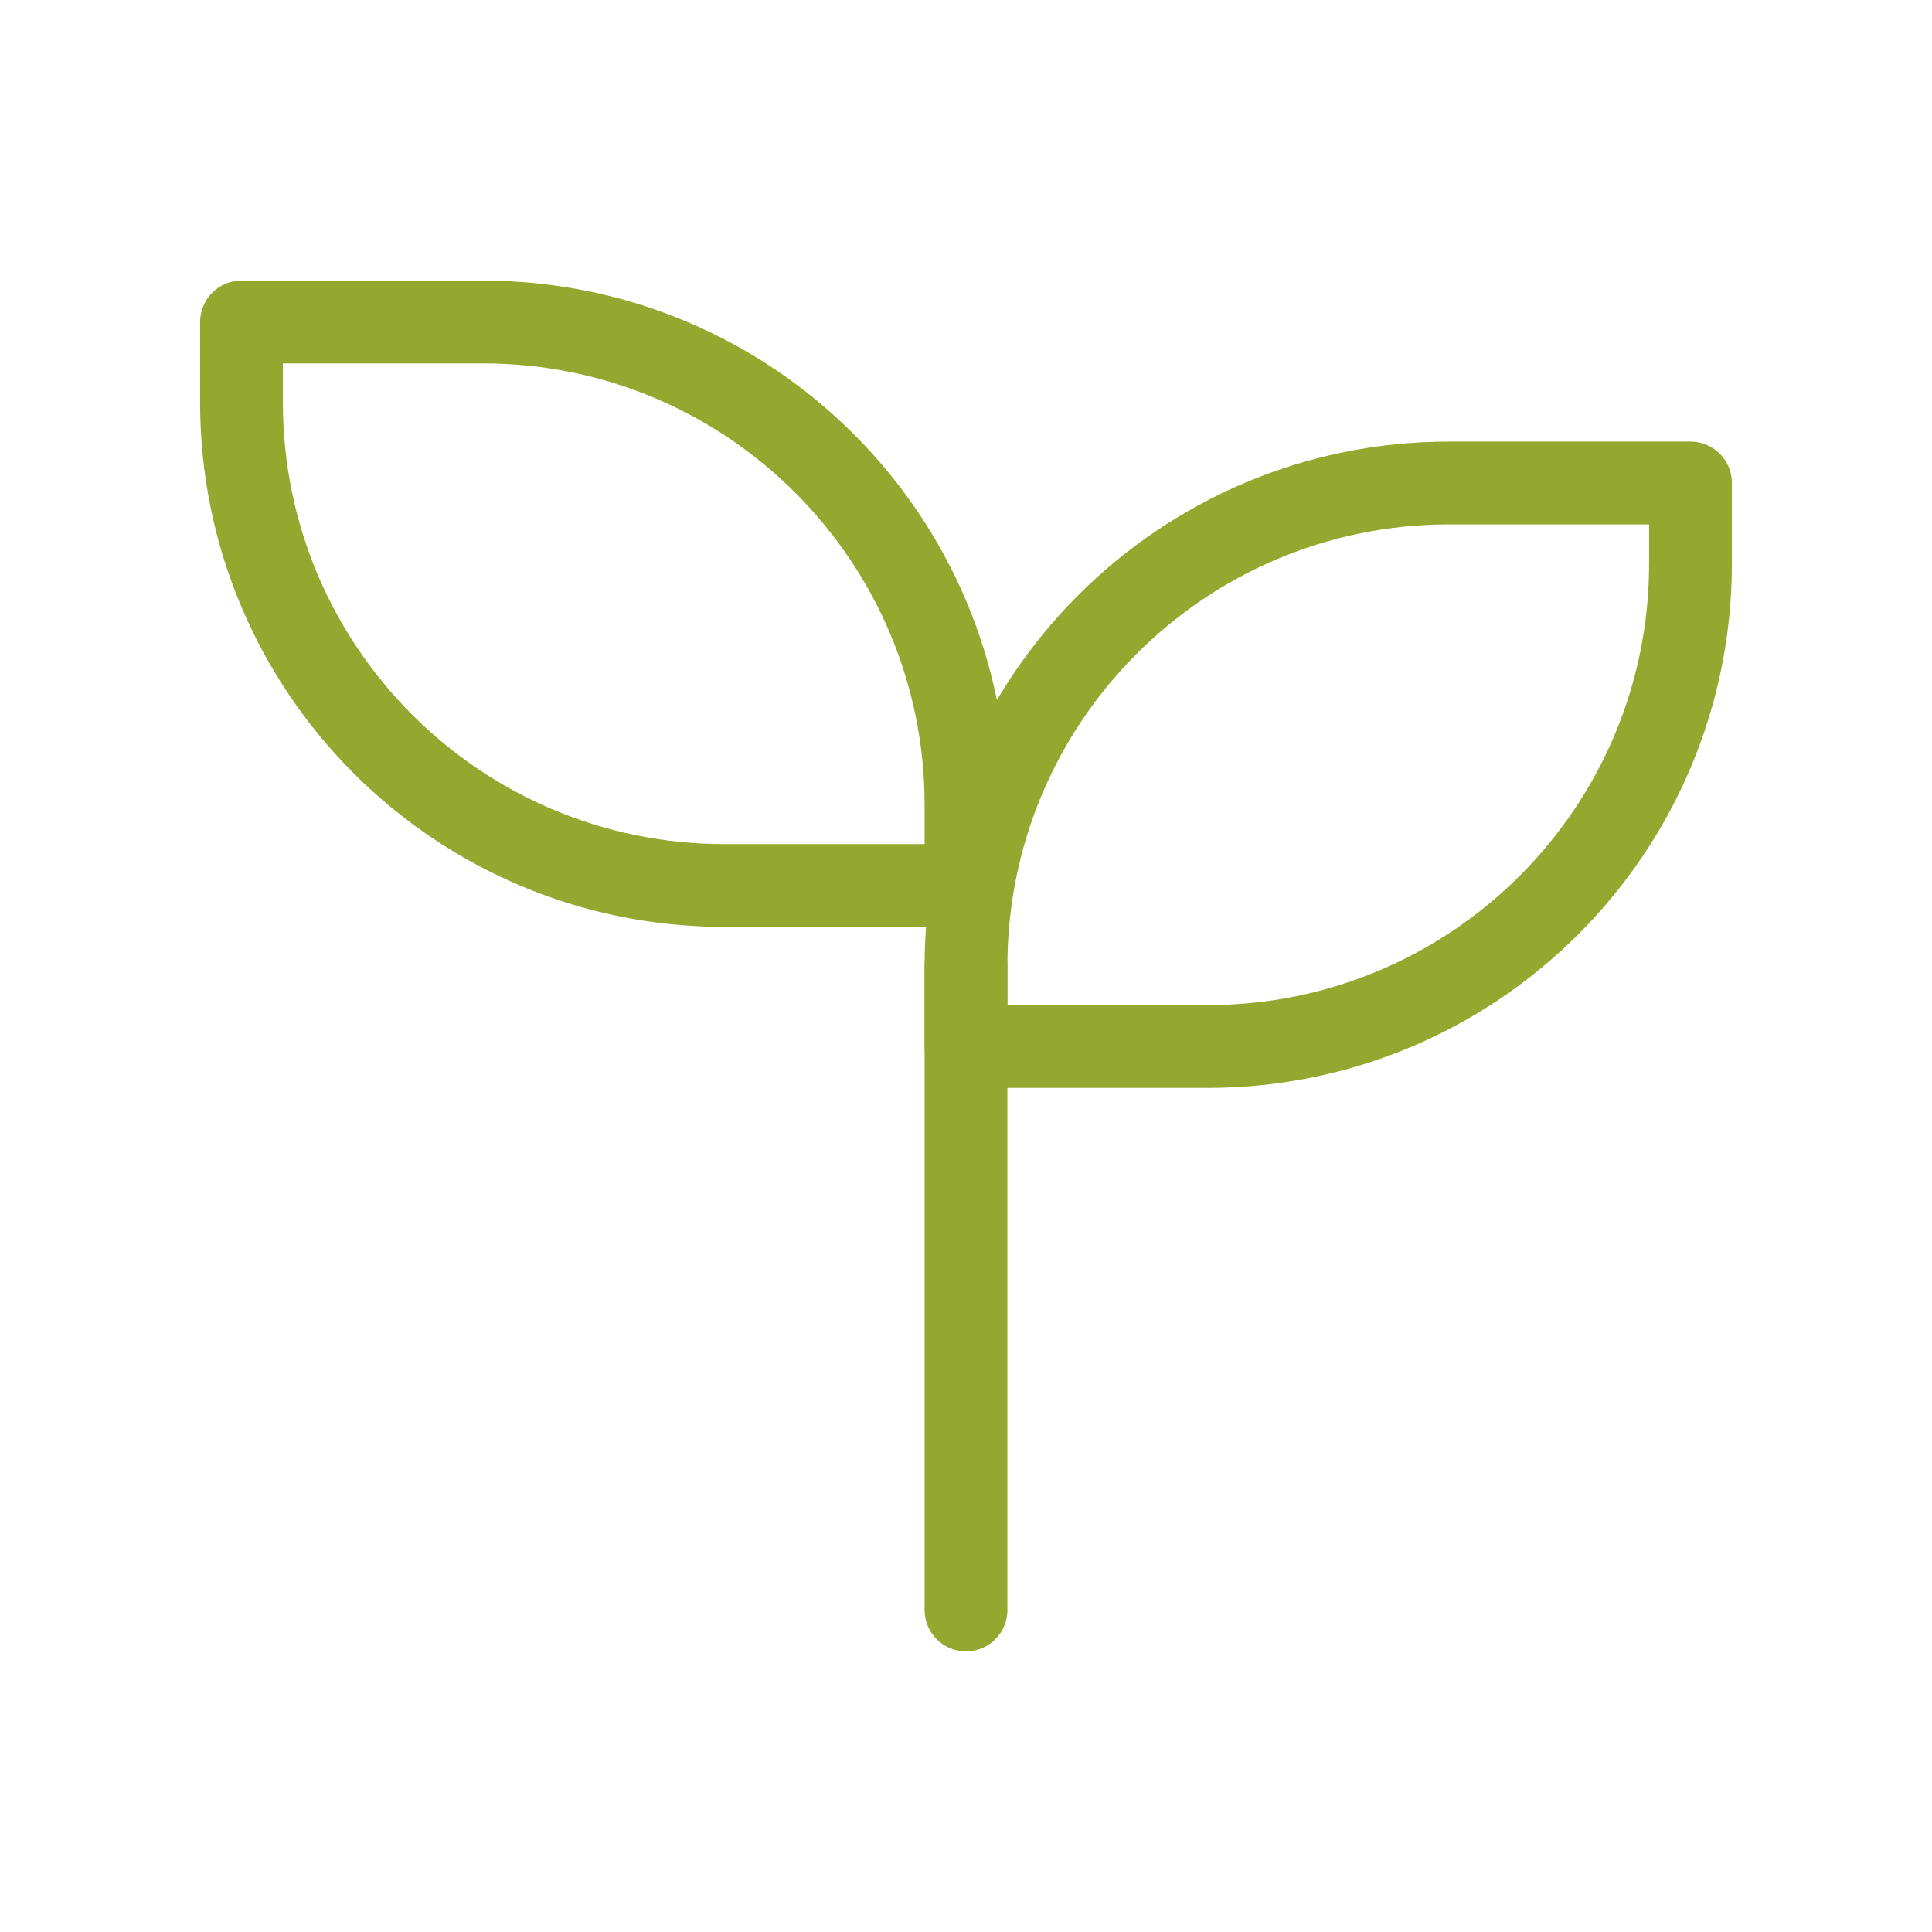
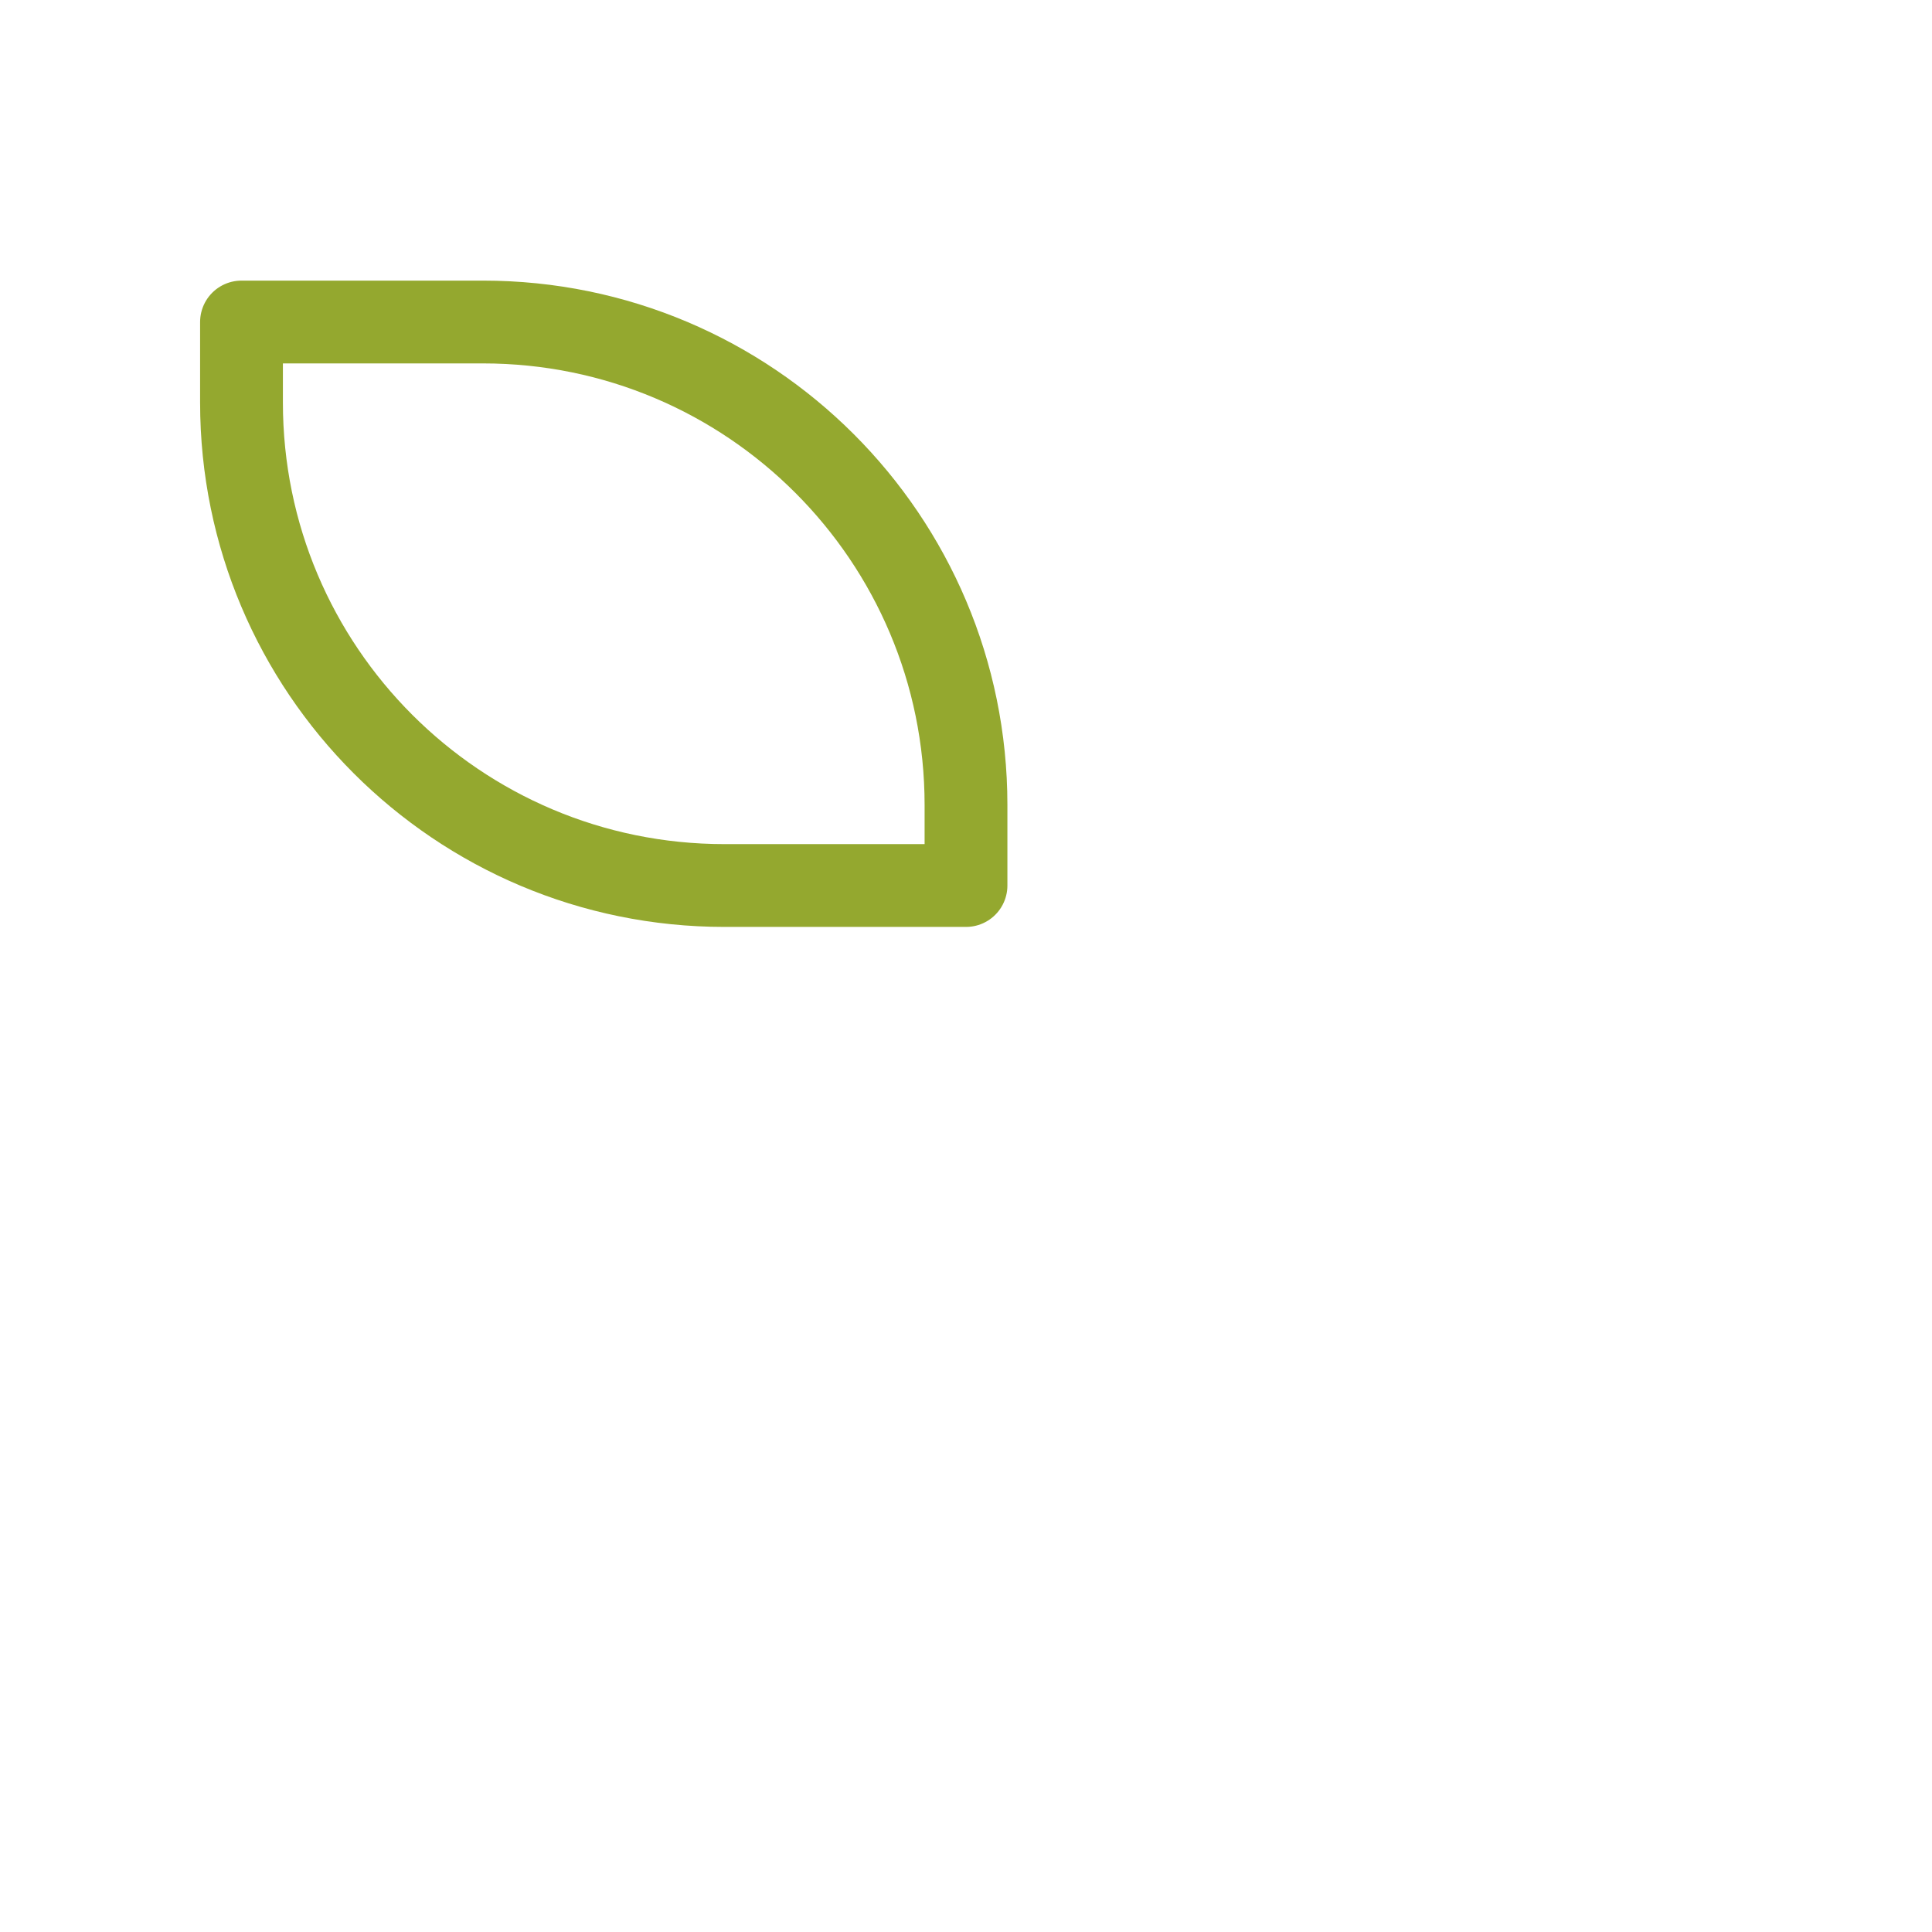
<svg xmlns="http://www.w3.org/2000/svg" width="70" height="70" viewBox="0 0 70 70" fill="none">
-   <path d="M35 35V58.333" stroke="#94A82F" stroke-width="3" stroke-linecap="round" stroke-linejoin="round" />
-   <path d="M35 35V37.917H43.75C53.415 37.917 61.25 30.082 61.25 20.417V17.5H52.5C42.835 17.5 35 25.335 35 35Z" stroke="#94A82F" stroke-width="3" stroke-linecap="round" stroke-linejoin="round" />
  <path d="M35 29.167V32.084H26.25C16.585 32.084 8.75 24.249 8.75 14.584V11.667H17.5C27.165 11.667 35 19.502 35 29.167Z" stroke="#94A82F" stroke-width="3" stroke-linecap="round" stroke-linejoin="round" />
</svg>